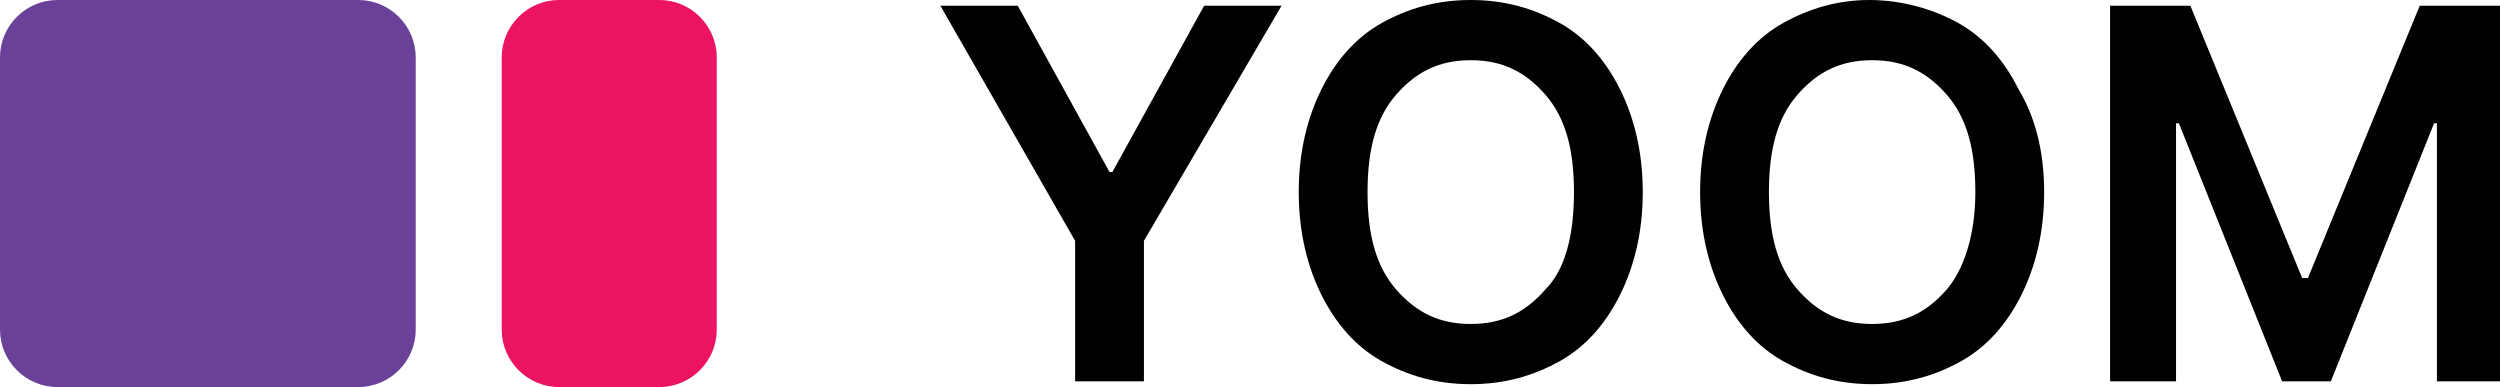
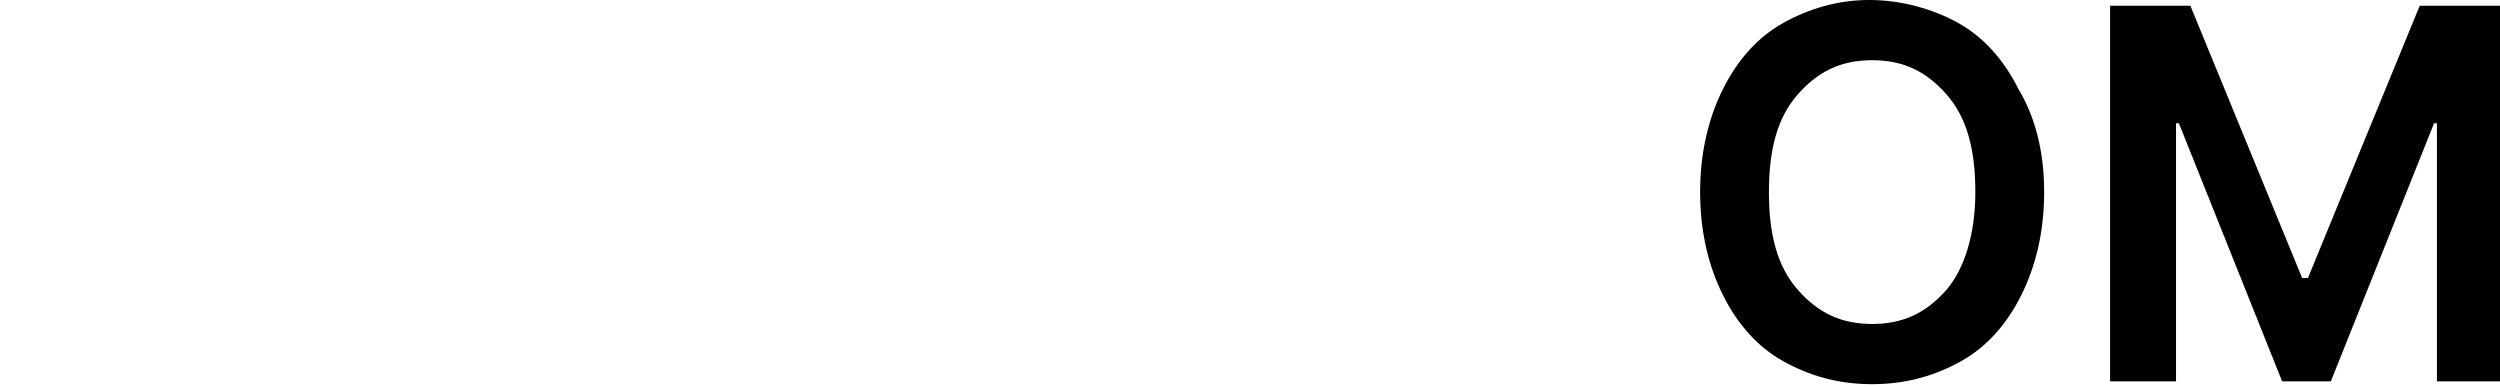
<svg xmlns="http://www.w3.org/2000/svg" width="87.2" height="13.5" viewBox="0 0 87.2 13.5" style="enable-background:new 0 0 87.2 13.5" xml:space="preserve">
  <style>
    .st2{fill:#010101}
  </style>
-   <path d="M12.5 0H2C.9 0 0 .9 0 2v9.5c0 1.1.9 2 2 2h10.5c1.1 0 2-.9 2-2V2c0-1.1-.9-2-2-2z" style="fill-rule:evenodd;clip-rule:evenodd;fill:#6a4199" />
-   <path d="M19.5 0H23c1.1 0 2 .9 2 2v9.5c0 1.1-.9 2-2 2h-3.5c-1.1 0-2-.9-2-2V2c0-1.1.9-2 2-2z" style="fill-rule:evenodd;clip-rule:evenodd;fill:#eb1362" />
-   <path class="st2" d="M32.8.2h2.7L38.7 6h.1L42 .2h2.7l-4.8 8.2v4.9h-2.4V8.4L32.8.2z" />
-   <path class="st2" d="M57.3 6.7c0 1.4-.3 2.6-.8 3.6s-1.2 1.8-2.1 2.3c-.9.5-1.9.8-3.1.8s-2.2-.3-3.1-.8c-.9-.5-1.6-1.3-2.1-2.3-.5-1-.8-2.2-.8-3.6s.3-2.6.8-3.6 1.2-1.8 2.1-2.3c.9-.5 1.9-.8 3.1-.8s2.2.3 3.1.8c.9.5 1.6 1.3 2.1 2.3.5 1 .8 2.2.8 3.6zm-2.4 0c0-1.5-.3-2.6-1-3.4-.7-.8-1.5-1.2-2.6-1.2s-1.9.4-2.6 1.2-1 1.9-1 3.4.3 2.6 1 3.4c.7.8 1.5 1.2 2.6 1.2s1.9-.4 2.6-1.2c.7-.7 1-1.9 1-3.4z" />
  <path class="st2" d="M71.3 6.7c0 1.4-.3 2.6-.8 3.6s-1.2 1.8-2.1 2.3c-.9.5-1.9.8-3.1.8s-2.2-.3-3.1-.8c-.9-.5-1.6-1.3-2.1-2.3-.5-1-.8-2.2-.8-3.6s.3-2.6.8-3.6 1.2-1.8 2.1-2.3c.9-.5 1.9-.8 3-.8s2.2.3 3.1.8c.9.5 1.6 1.3 2.1 2.3.6 1 .9 2.2.9 3.6zm-2.4 0c0-1.5-.3-2.6-1-3.4-.7-.8-1.5-1.2-2.6-1.2s-1.9.4-2.6 1.2-1 1.9-1 3.4.3 2.6 1 3.4c.7.8 1.5 1.2 2.6 1.2s1.9-.4 2.6-1.2c.6-.7 1-1.9 1-3.4z" />
  <path class="st2" d="M73.5.2h2.9l3.9 9.5h.2L84.4.2h2.9v13.1H85v-9h-.1l-3.6 9h-1.7l-3.6-9h-.1v9h-2.3V.2z" />
</svg>